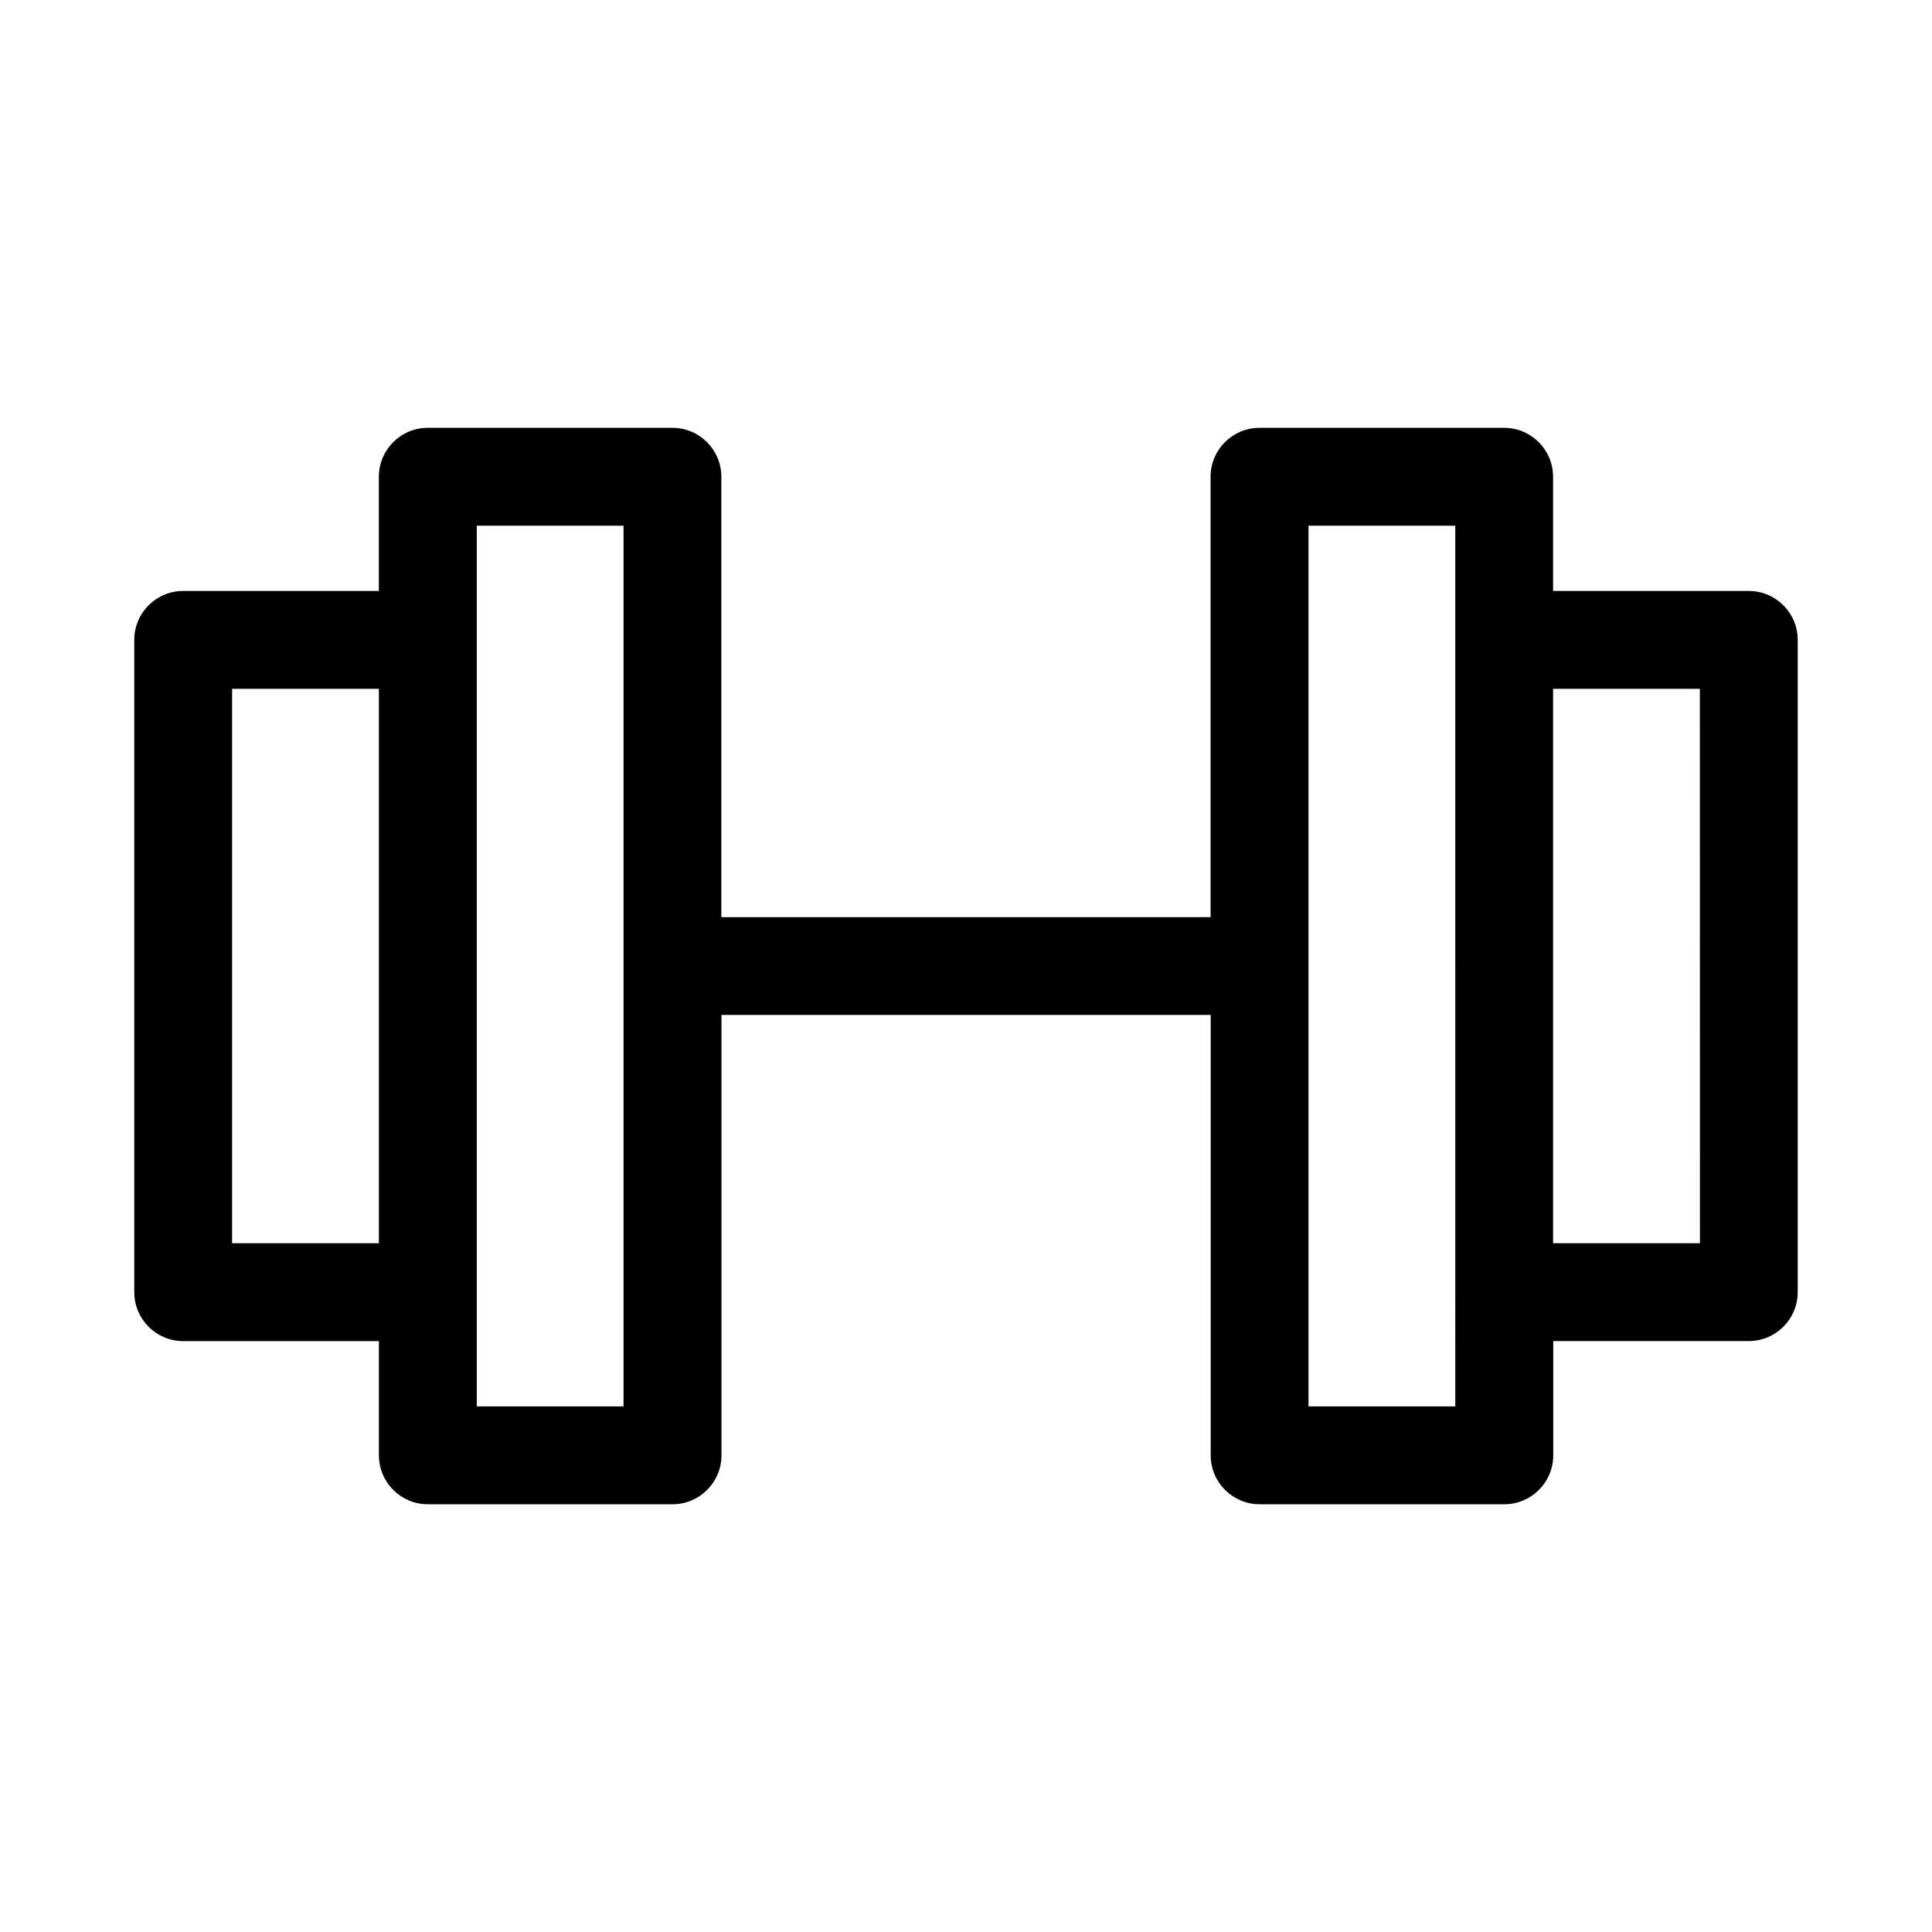
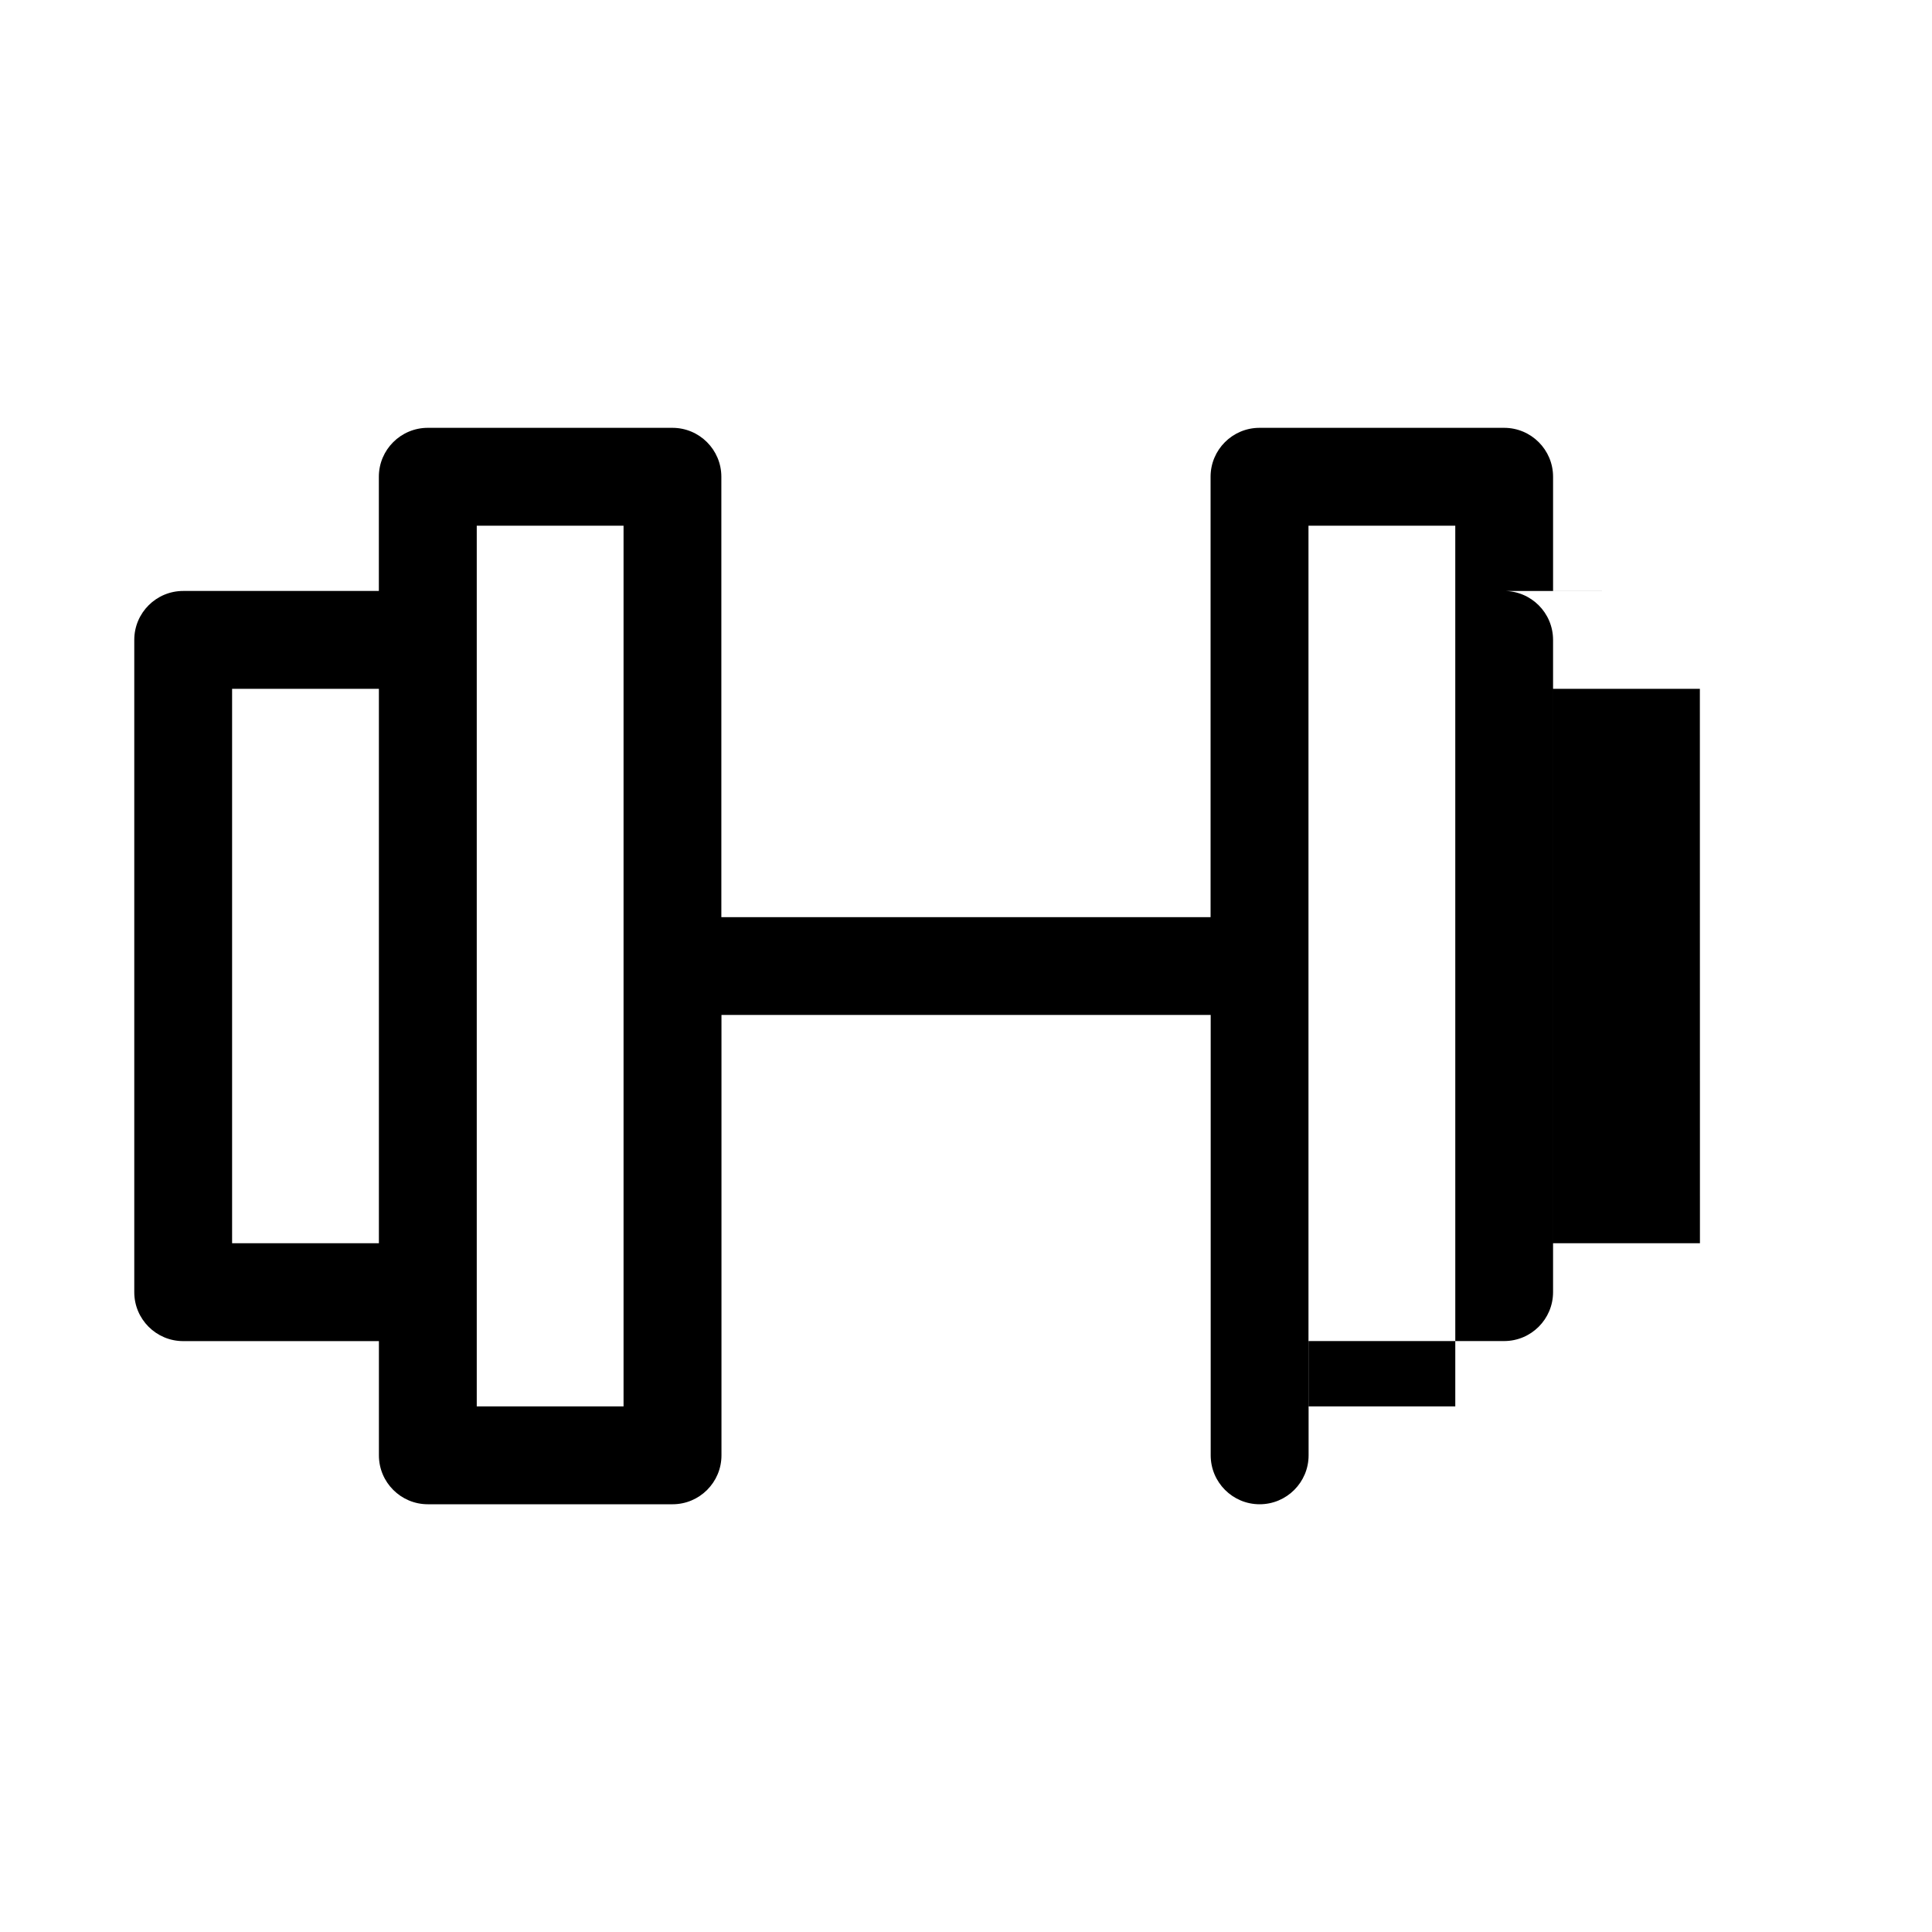
<svg xmlns="http://www.w3.org/2000/svg" fill="#000000" width="800px" height="800px" version="1.1" viewBox="144 144 512 512">
-   <path d="m607.44 300.61h-51.859v-30.258c0-7.168-5.809-12.973-12.973-12.973h-64.82c-7.164 0-12.973 5.805-12.973 12.973v116.7h-129.65v-116.7c0-7.168-5.809-12.973-12.973-12.973h-64.816c-7.168 0-12.977 5.805-12.977 12.973v30.258h-51.844c-7.16 0-12.965 5.801-12.973 12.957v172.87c0 7.164 5.809 12.973 12.973 12.973h51.859v30.262c0 7.164 5.809 12.973 12.977 12.973h64.836-0.004c7.164 0 12.973-5.809 12.973-12.973v-116.7h129.65v116.7c0 7.164 5.809 12.973 12.973 12.973h64.836c7.164 0 12.973-5.809 12.973-12.973v-30.277h51.859c7.141-0.027 12.918-5.816 12.926-12.957v-172.87c-0.008-7.156-5.812-12.957-12.973-12.957zm-363.03 172.86h-38.902v-146.93h38.902zm64.836 43.234h-38.902v-233.39h38.902zm220.42 0h-38.906v-233.39h38.902zm64.836-43.234h-38.922v-146.93h38.902z" fill-rule="evenodd" />
+   <path d="m607.44 300.61h-51.859v-30.258c0-7.168-5.809-12.973-12.973-12.973h-64.82c-7.164 0-12.973 5.805-12.973 12.973v116.7h-129.65v-116.7c0-7.168-5.809-12.973-12.973-12.973h-64.816c-7.168 0-12.977 5.805-12.977 12.973v30.258h-51.844c-7.16 0-12.965 5.801-12.973 12.957v172.87c0 7.164 5.809 12.973 12.973 12.973h51.859v30.262c0 7.164 5.809 12.973 12.977 12.973h64.836-0.004c7.164 0 12.973-5.809 12.973-12.973v-116.7h129.65v116.7c0 7.164 5.809 12.973 12.973 12.973c7.164 0 12.973-5.809 12.973-12.973v-30.277h51.859c7.141-0.027 12.918-5.816 12.926-12.957v-172.87c-0.008-7.156-5.812-12.957-12.973-12.957zm-363.03 172.86h-38.902v-146.93h38.902zm64.836 43.234h-38.902v-233.39h38.902zm220.42 0h-38.906v-233.39h38.902zm64.836-43.234h-38.922v-146.93h38.902z" fill-rule="evenodd" />
</svg>